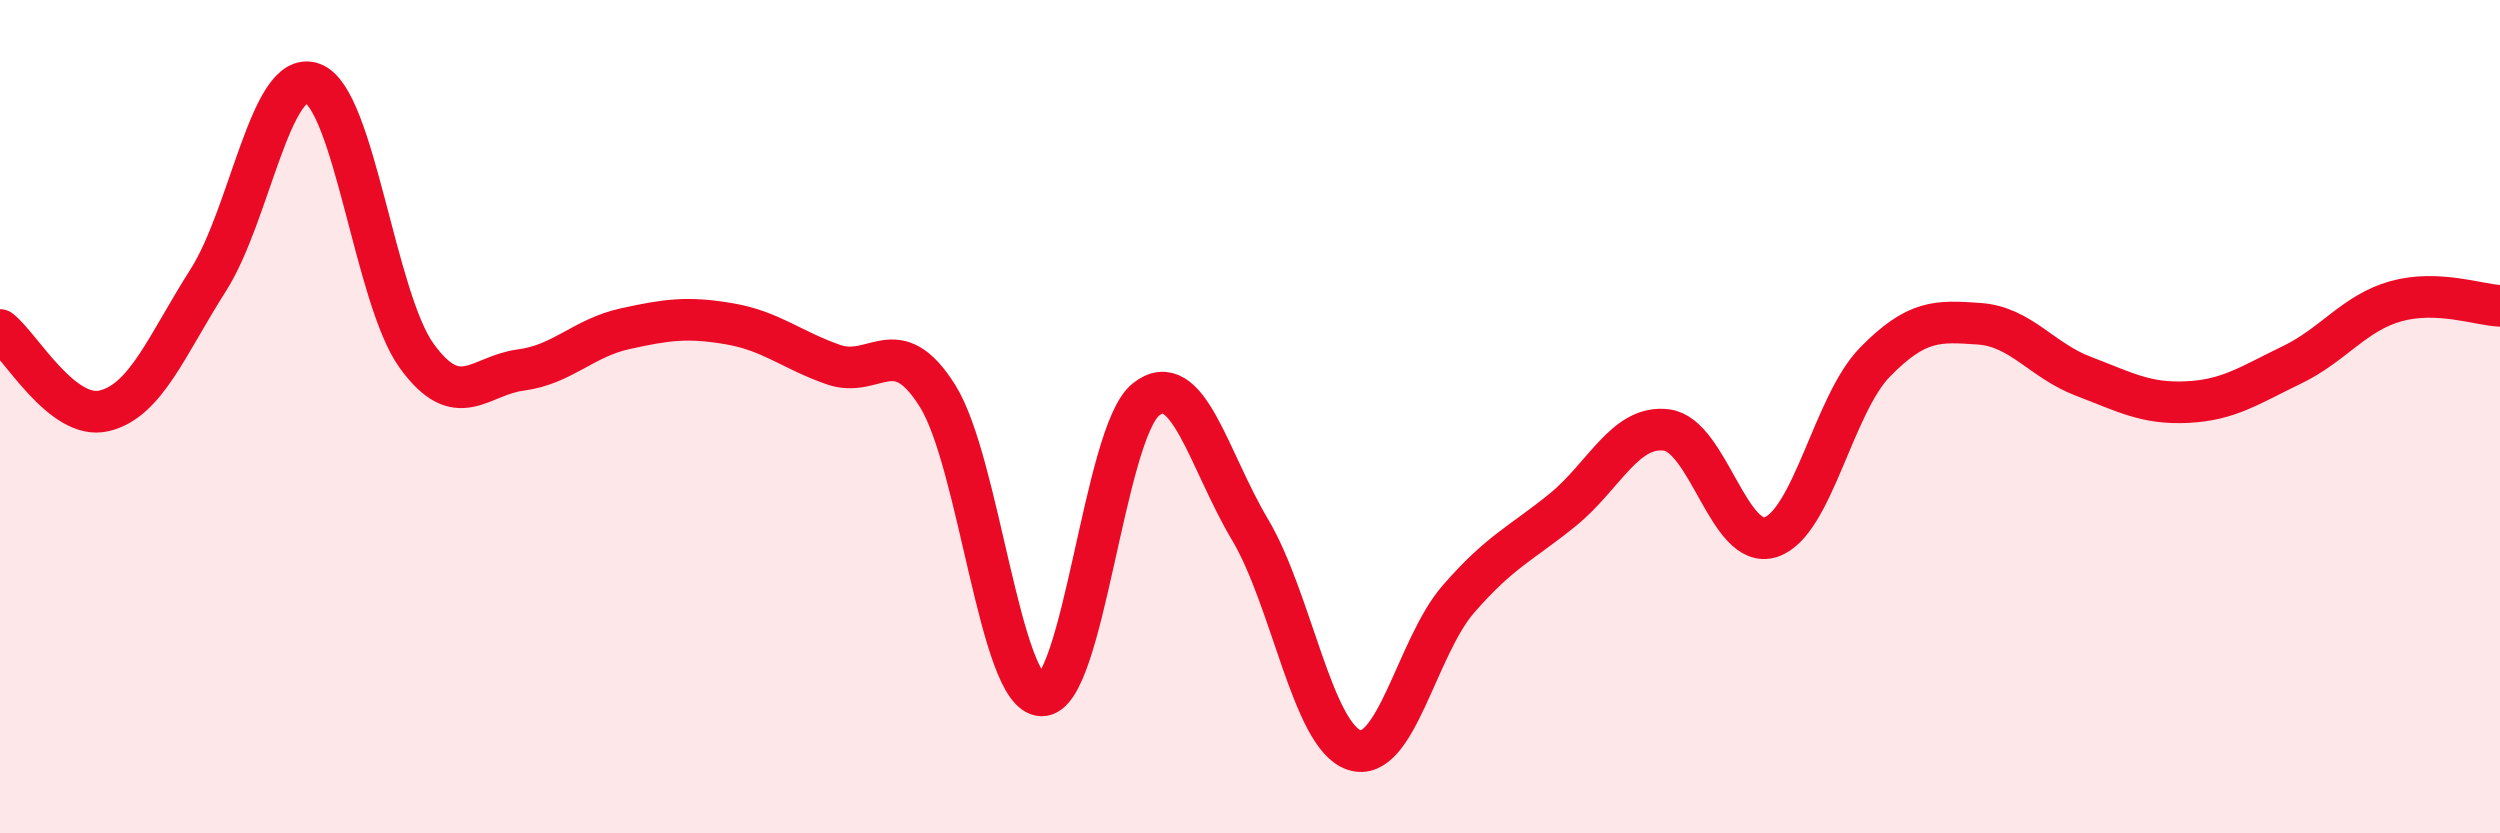
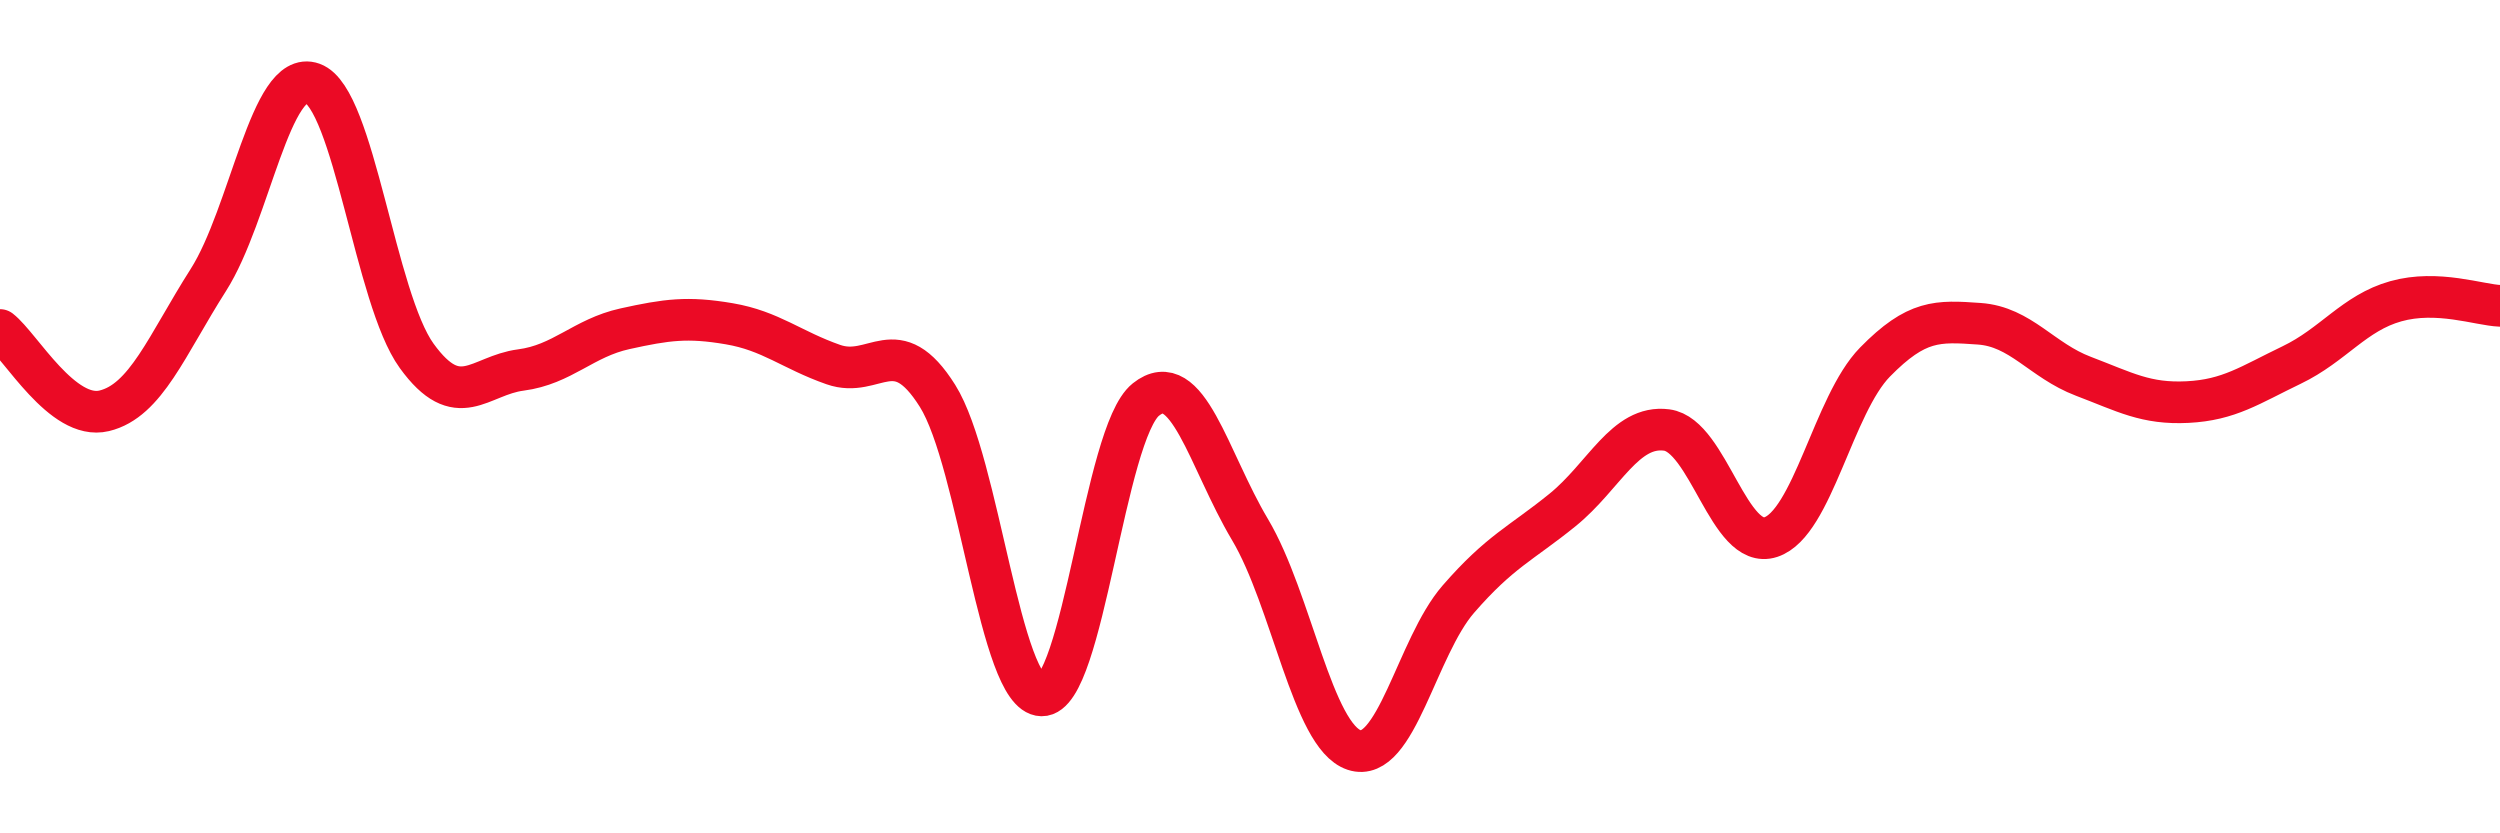
<svg xmlns="http://www.w3.org/2000/svg" width="60" height="20" viewBox="0 0 60 20">
-   <path d="M 0,7.92 C 0.5,8.31 1.5,10.1 2.5,9.86 C 3.5,9.62 4,8.29 5,6.72 C 6,5.15 6.5,1.64 7.5,2 C 8.5,2.36 9,7.16 10,8.54 C 11,9.92 11.5,9.01 12.5,8.88 C 13.5,8.75 14,8.11 15,7.89 C 16,7.67 16.5,7.6 17.5,7.77 C 18.5,7.94 19,8.4 20,8.75 C 21,9.1 21.5,7.91 22.5,9.5 C 23.5,11.09 24,16.67 25,16.69 C 26,16.71 26.5,10.39 27.5,9.59 C 28.5,8.79 29,11.03 30,12.71 C 31,14.39 31.5,17.67 32.5,18 C 33.5,18.33 34,15.53 35,14.38 C 36,13.23 36.5,13.05 37.5,12.24 C 38.5,11.43 39,10.19 40,10.32 C 41,10.45 41.5,13.22 42.5,12.89 C 43.5,12.56 44,9.71 45,8.69 C 46,7.67 46.5,7.7 47.5,7.77 C 48.5,7.84 49,8.65 50,9.03 C 51,9.41 51.5,9.7 52.5,9.65 C 53.5,9.6 54,9.24 55,8.76 C 56,8.28 56.5,7.51 57.5,7.23 C 58.5,6.95 59.5,7.32 60,7.34L60 20L0 20Z" fill="#EB0A25" opacity="0.1" stroke-linecap="round" stroke-linejoin="round" />
  <path d="M 0,7.92 C 0.5,8.31 1.5,10.1 2.5,9.86 C 3.5,9.62 4,8.29 5,6.72 C 6,5.15 6.5,1.64 7.5,2 C 8.5,2.36 9,7.16 10,8.54 C 11,9.92 11.5,9.01 12.5,8.88 C 13.5,8.75 14,8.11 15,7.89 C 16,7.67 16.5,7.6 17.5,7.77 C 18.5,7.94 19,8.4 20,8.75 C 21,9.1 21.5,7.91 22.5,9.5 C 23.5,11.09 24,16.67 25,16.69 C 26,16.71 26.5,10.39 27.5,9.59 C 28.5,8.79 29,11.03 30,12.71 C 31,14.39 31.5,17.67 32.5,18 C 33.5,18.33 34,15.53 35,14.38 C 36,13.23 36.5,13.05 37.5,12.24 C 38.5,11.43 39,10.19 40,10.32 C 41,10.45 41.5,13.22 42.5,12.89 C 43.5,12.56 44,9.71 45,8.69 C 46,7.67 46.5,7.7 47.5,7.77 C 48.5,7.84 49,8.65 50,9.03 C 51,9.41 51.5,9.7 52.5,9.65 C 53.5,9.6 54,9.24 55,8.76 C 56,8.28 56.5,7.51 57.5,7.23 C 58.5,6.95 59.5,7.32 60,7.34" stroke="#EB0A25" stroke-width="1" fill="none" stroke-linecap="round" stroke-linejoin="round" />
</svg>